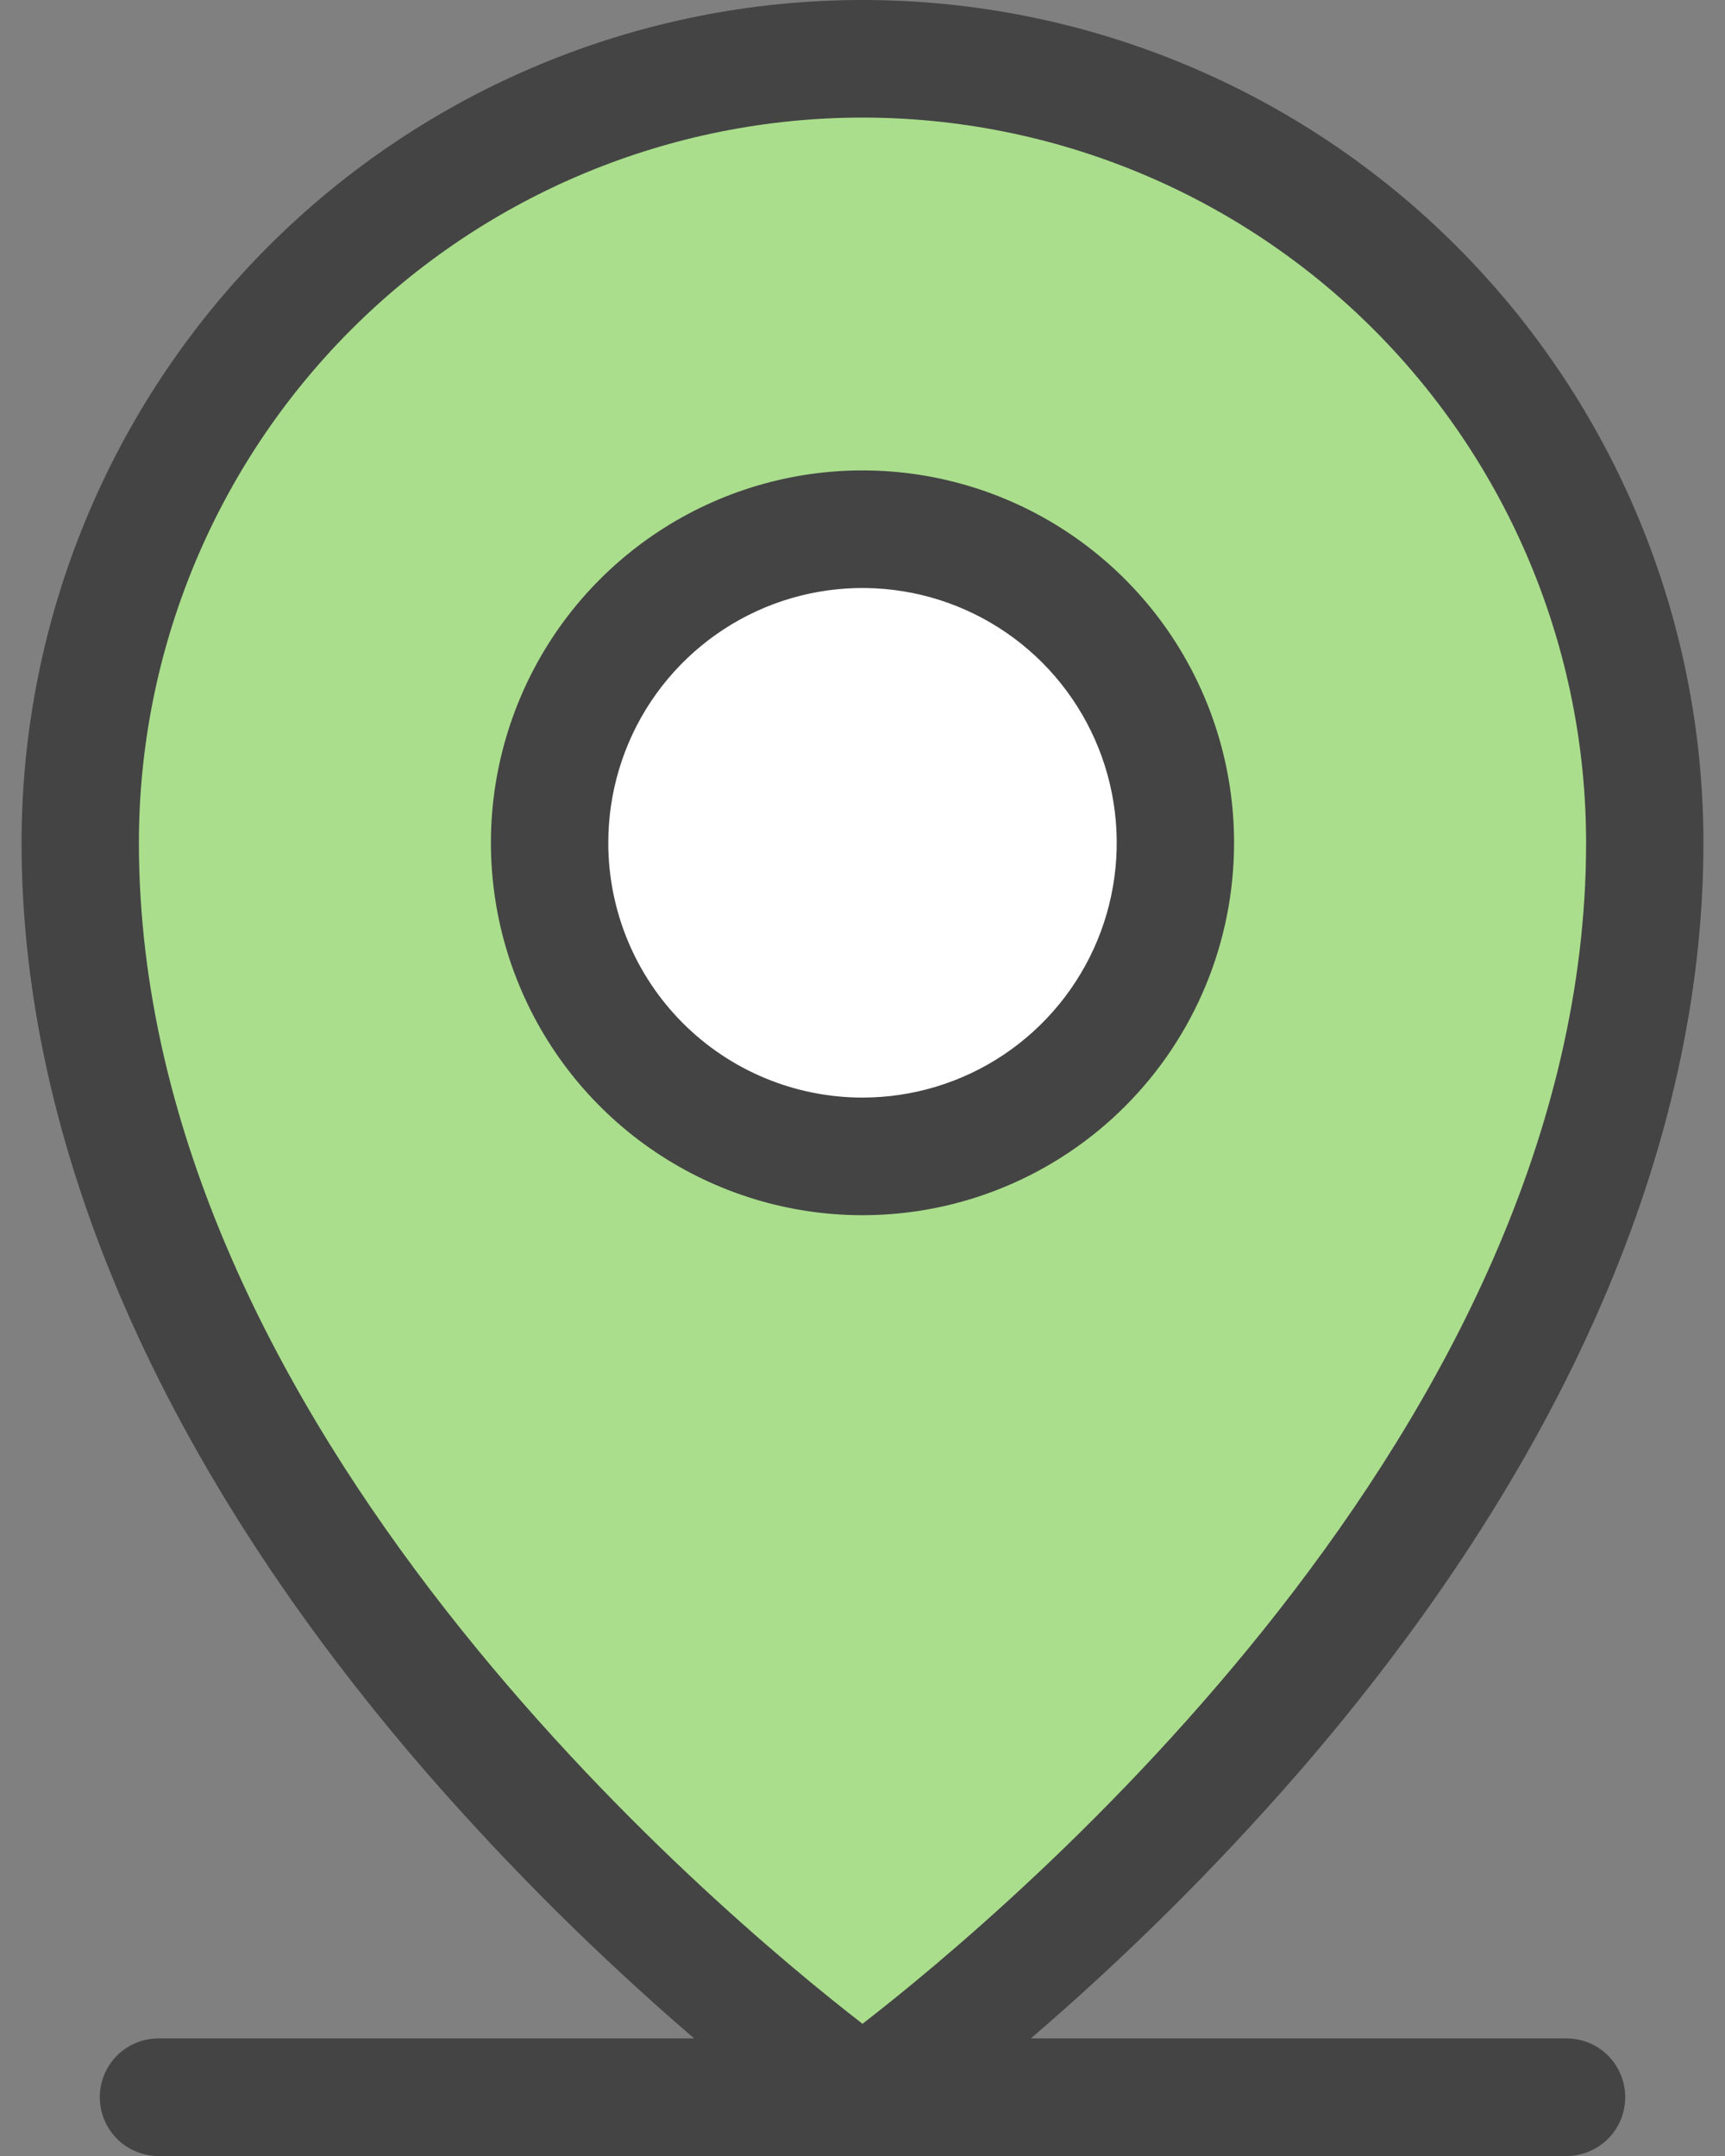
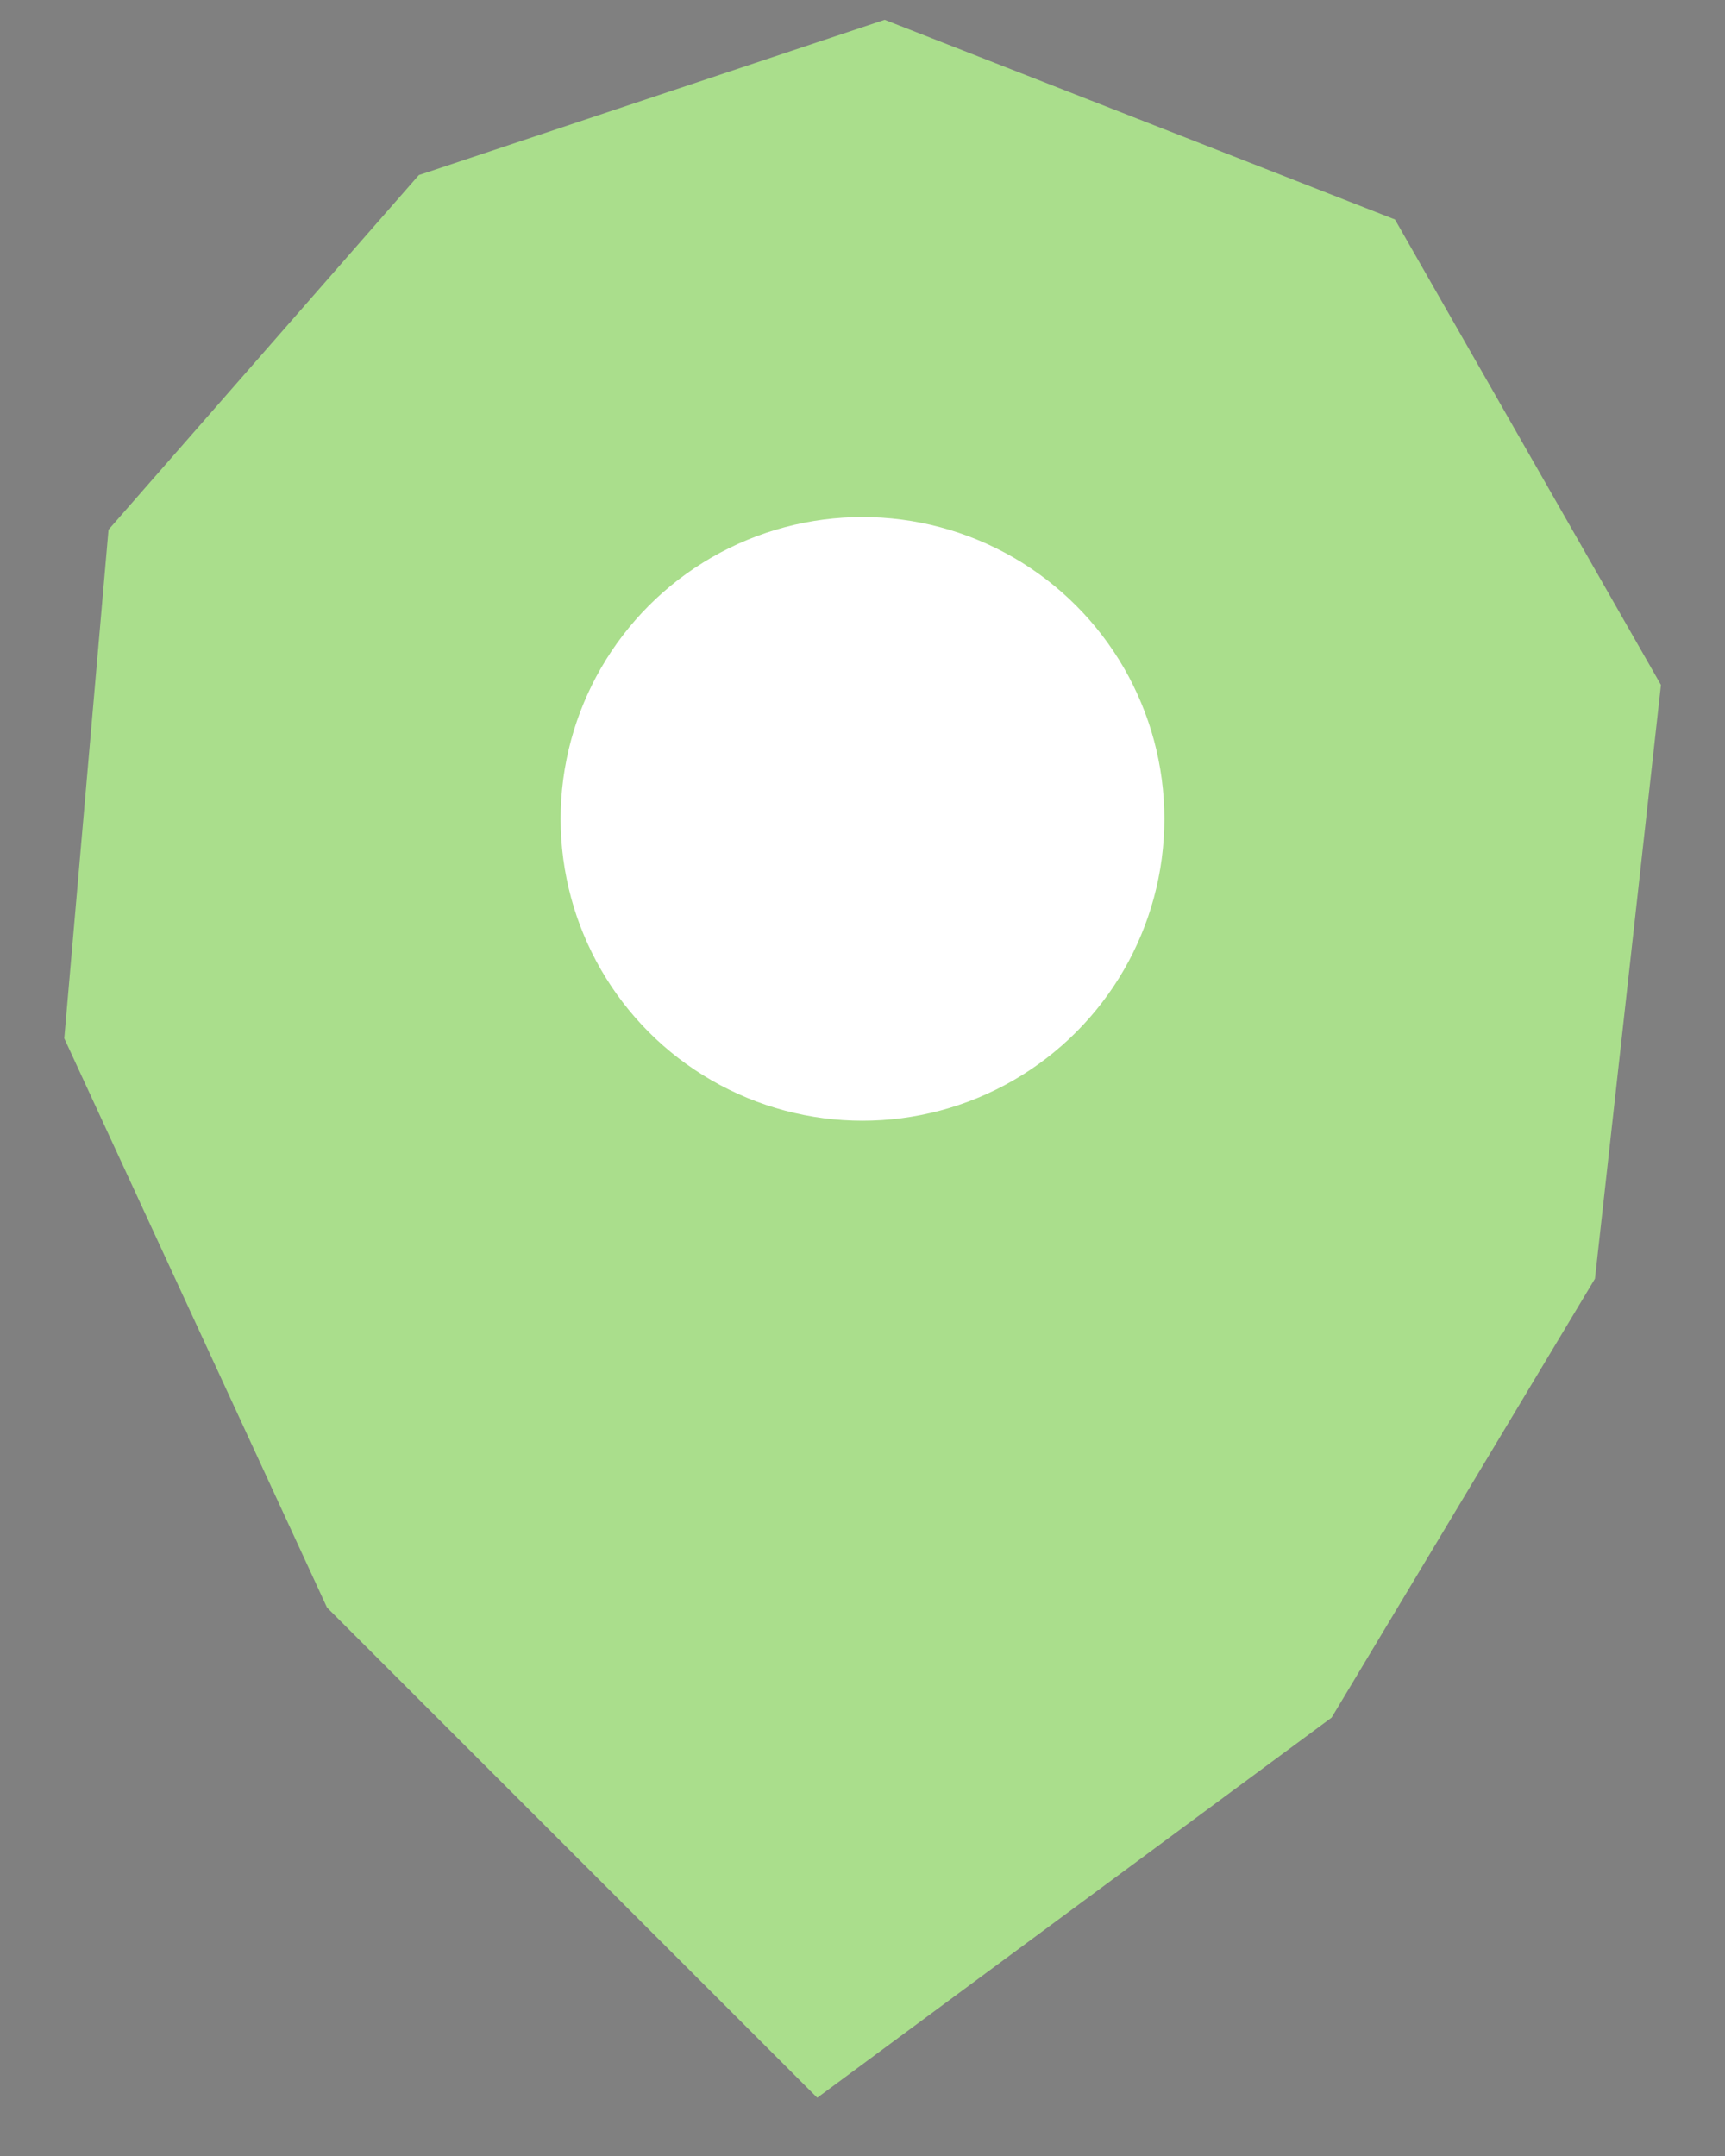
<svg xmlns="http://www.w3.org/2000/svg" width="40" height="50" viewBox="0 0 40 50" fill="none">
  <rect x="0" y="0" width="40" height="50" fill="#808080" stroke="none" />
  <path d="M8 36.991L19 47.991L30.5 39.491L36.5 29.491L38 15.991L32 5.491L20.5 0.991L10 4.491L3 12.491L2 23.991L8 36.991Z" fill="#AADE8C" stroke="#AADE8C" />
  <circle cx="20" cy="18.991" r="7" fill="white" />
-   <path d="M36.326 47.273H23.904C26.114 45.375 28.183 43.32 30.097 41.123C36.248 34.032 39.5 26.577 39.5 19.546C39.5 14.362 37.446 9.39 33.789 5.725C30.132 2.059 25.172 0 20 0C14.828 0 9.868 2.059 6.211 5.725C2.554 9.39 0.5 14.362 0.5 19.546C0.5 26.57 3.752 34.032 9.903 41.123C11.817 43.32 13.886 45.375 16.096 47.273H3.674C3.314 47.273 2.968 47.416 2.712 47.672C2.457 47.928 2.314 48.275 2.314 48.636C2.314 48.998 2.457 49.345 2.712 49.601C2.968 49.856 3.314 50 3.674 50H36.326C36.686 50 37.032 49.856 37.288 49.601C37.543 49.345 37.686 48.998 37.686 48.636C37.686 48.275 37.543 47.928 37.288 47.672C37.032 47.416 36.686 47.273 36.326 47.273ZM3.221 19.546C3.221 15.085 4.989 10.807 8.135 7.653C11.282 4.499 15.55 2.727 20 2.727C24.45 2.727 28.718 4.499 31.865 7.653C35.011 10.807 36.779 15.085 36.779 19.546C36.779 33.096 23.401 44.302 20 46.934C16.599 44.302 3.221 33.096 3.221 19.546ZM28.616 19.546C28.616 17.837 28.111 16.168 27.164 14.747C26.217 13.327 24.872 12.22 23.297 11.566C21.723 10.913 19.99 10.742 18.319 11.075C16.648 11.408 15.112 12.231 13.907 13.439C12.702 14.646 11.882 16.185 11.549 17.861C11.217 19.536 11.387 21.272 12.04 22.85C12.692 24.428 13.796 25.777 15.213 26.726C16.63 27.675 18.296 28.182 20 28.182C22.285 28.182 24.477 27.272 26.093 25.652C27.709 24.033 28.616 21.836 28.616 19.546ZM14.105 19.546C14.105 18.377 14.45 17.234 15.098 16.262C15.746 15.291 16.667 14.533 17.744 14.086C18.821 13.639 20.006 13.522 21.15 13.75C22.294 13.978 23.344 14.541 24.169 15.367C24.993 16.194 25.555 17.246 25.782 18.393C26.009 19.539 25.893 20.727 25.447 21.807C25 22.887 24.245 23.809 23.275 24.459C22.306 25.108 21.166 25.454 20 25.454C18.436 25.454 16.937 24.832 15.831 23.724C14.726 22.616 14.105 21.113 14.105 19.546Z" fill="#444444" />
</svg>